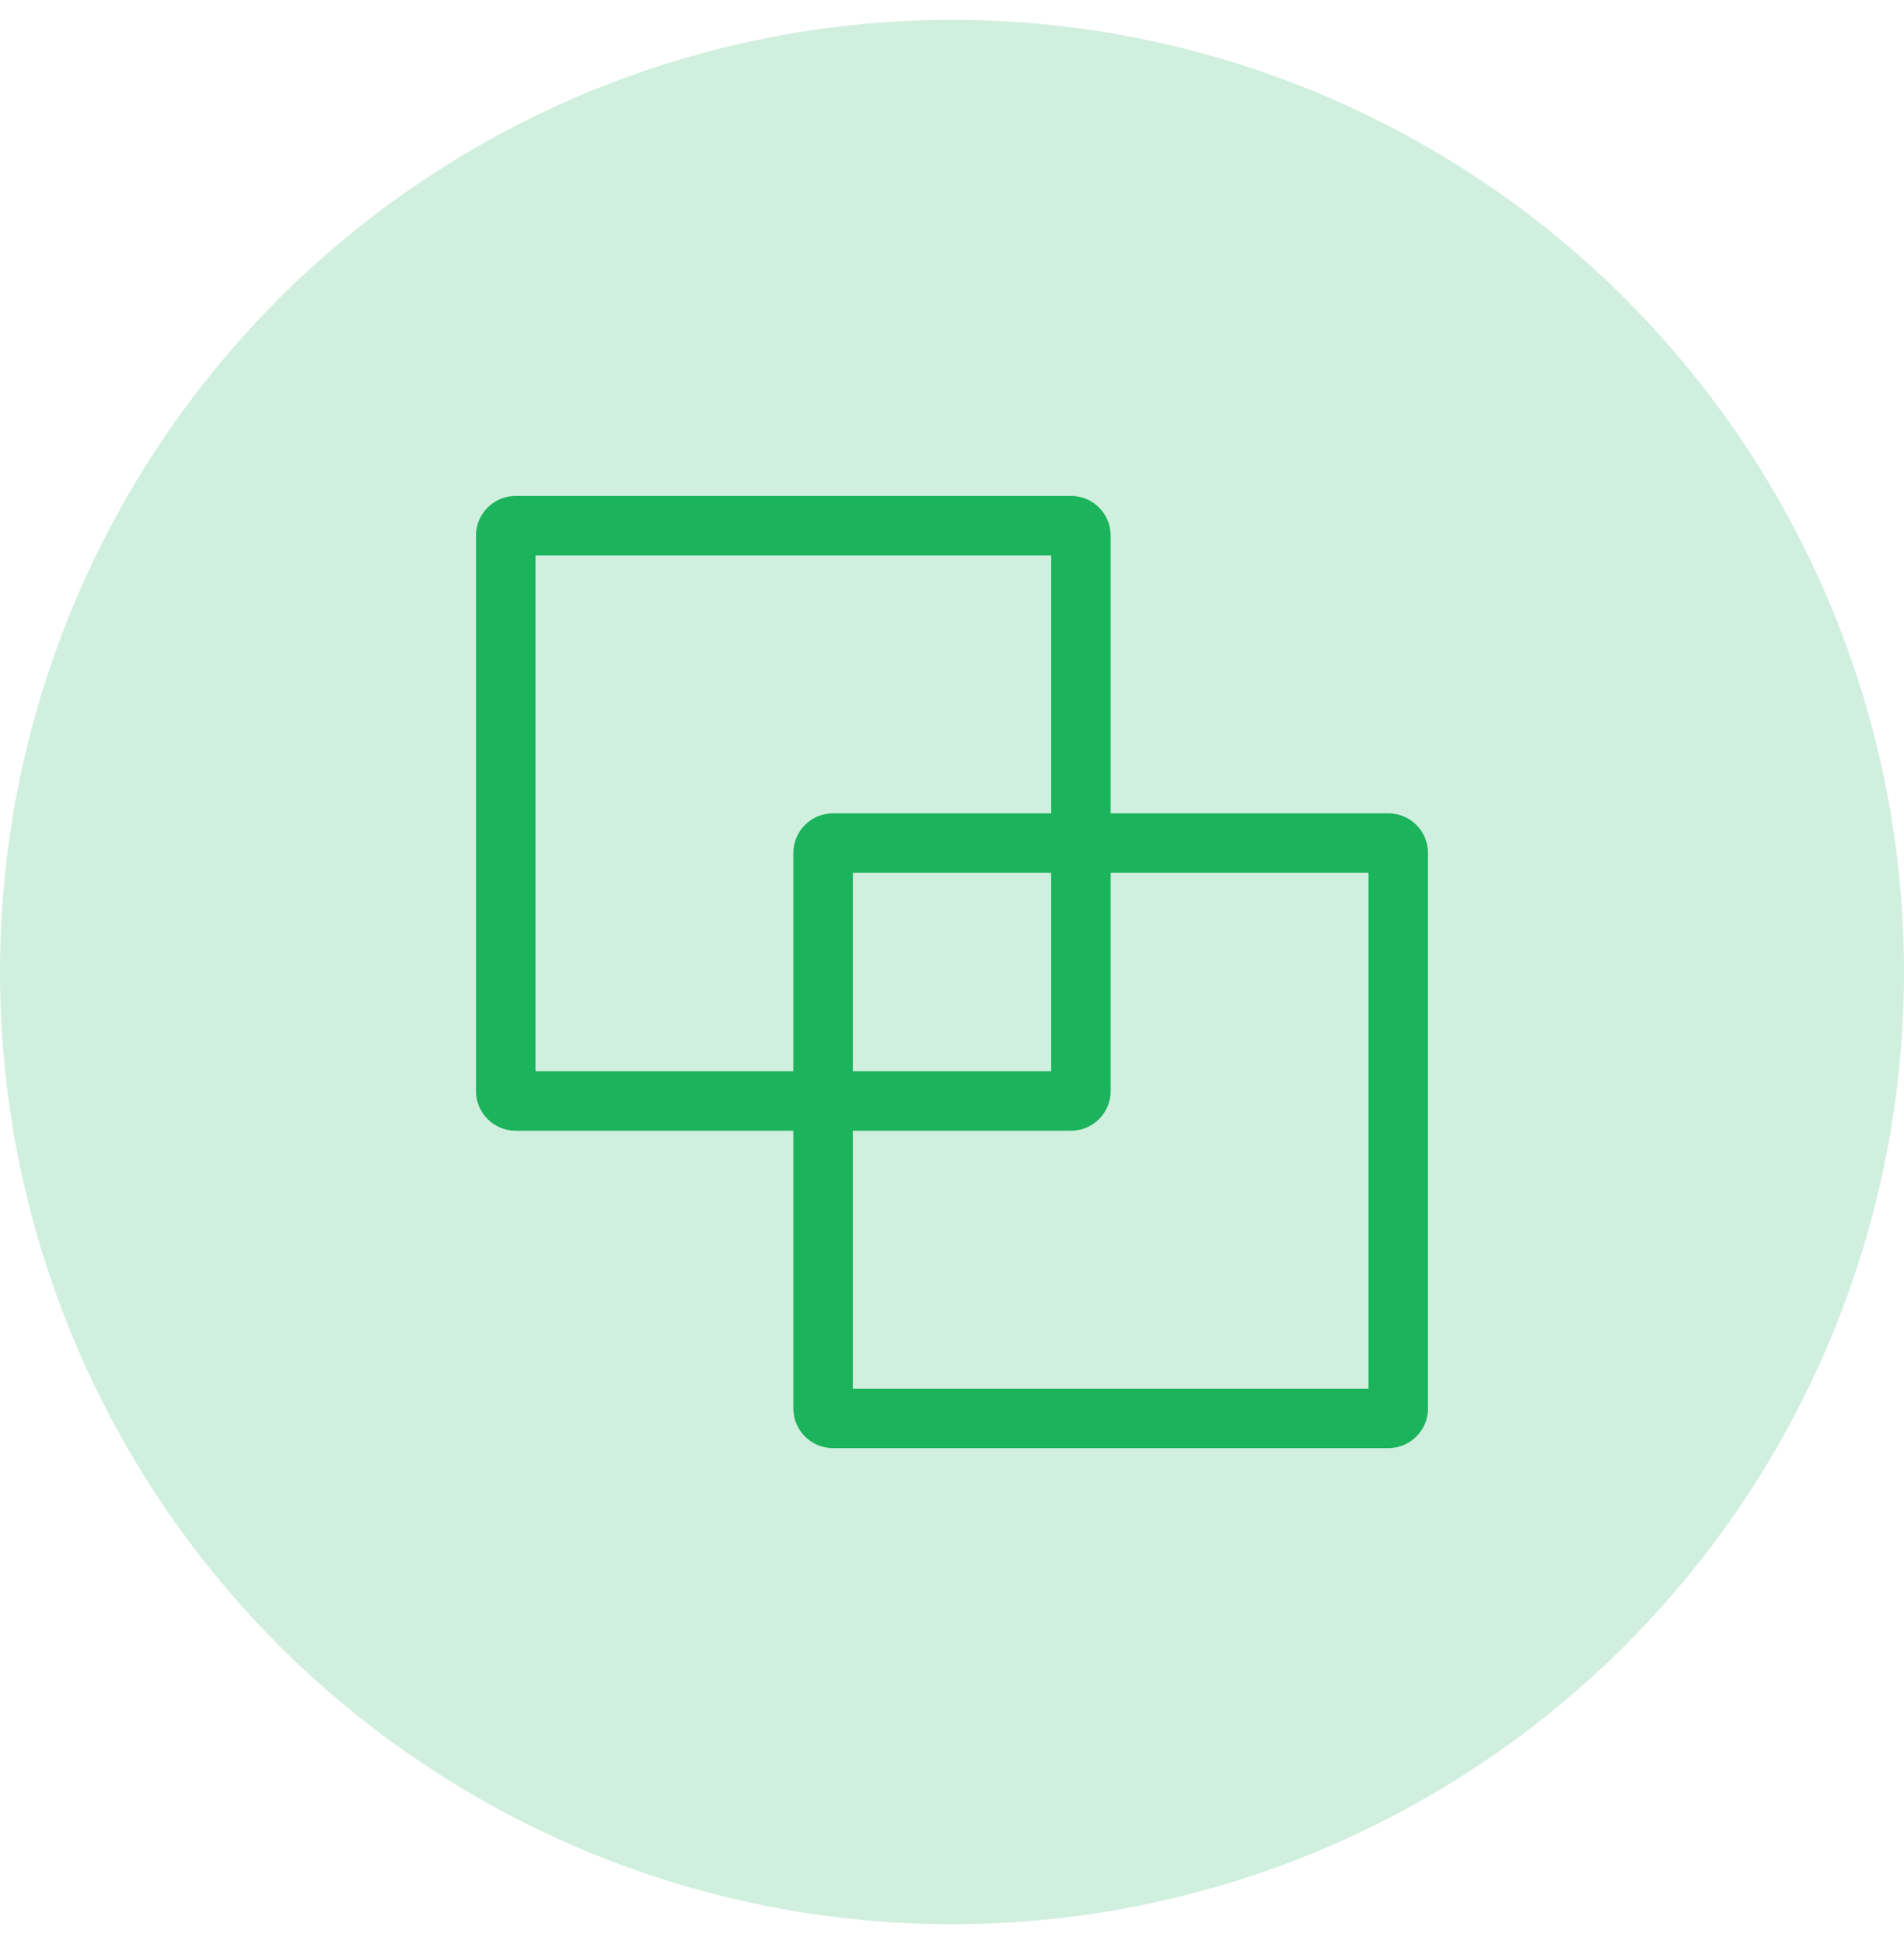
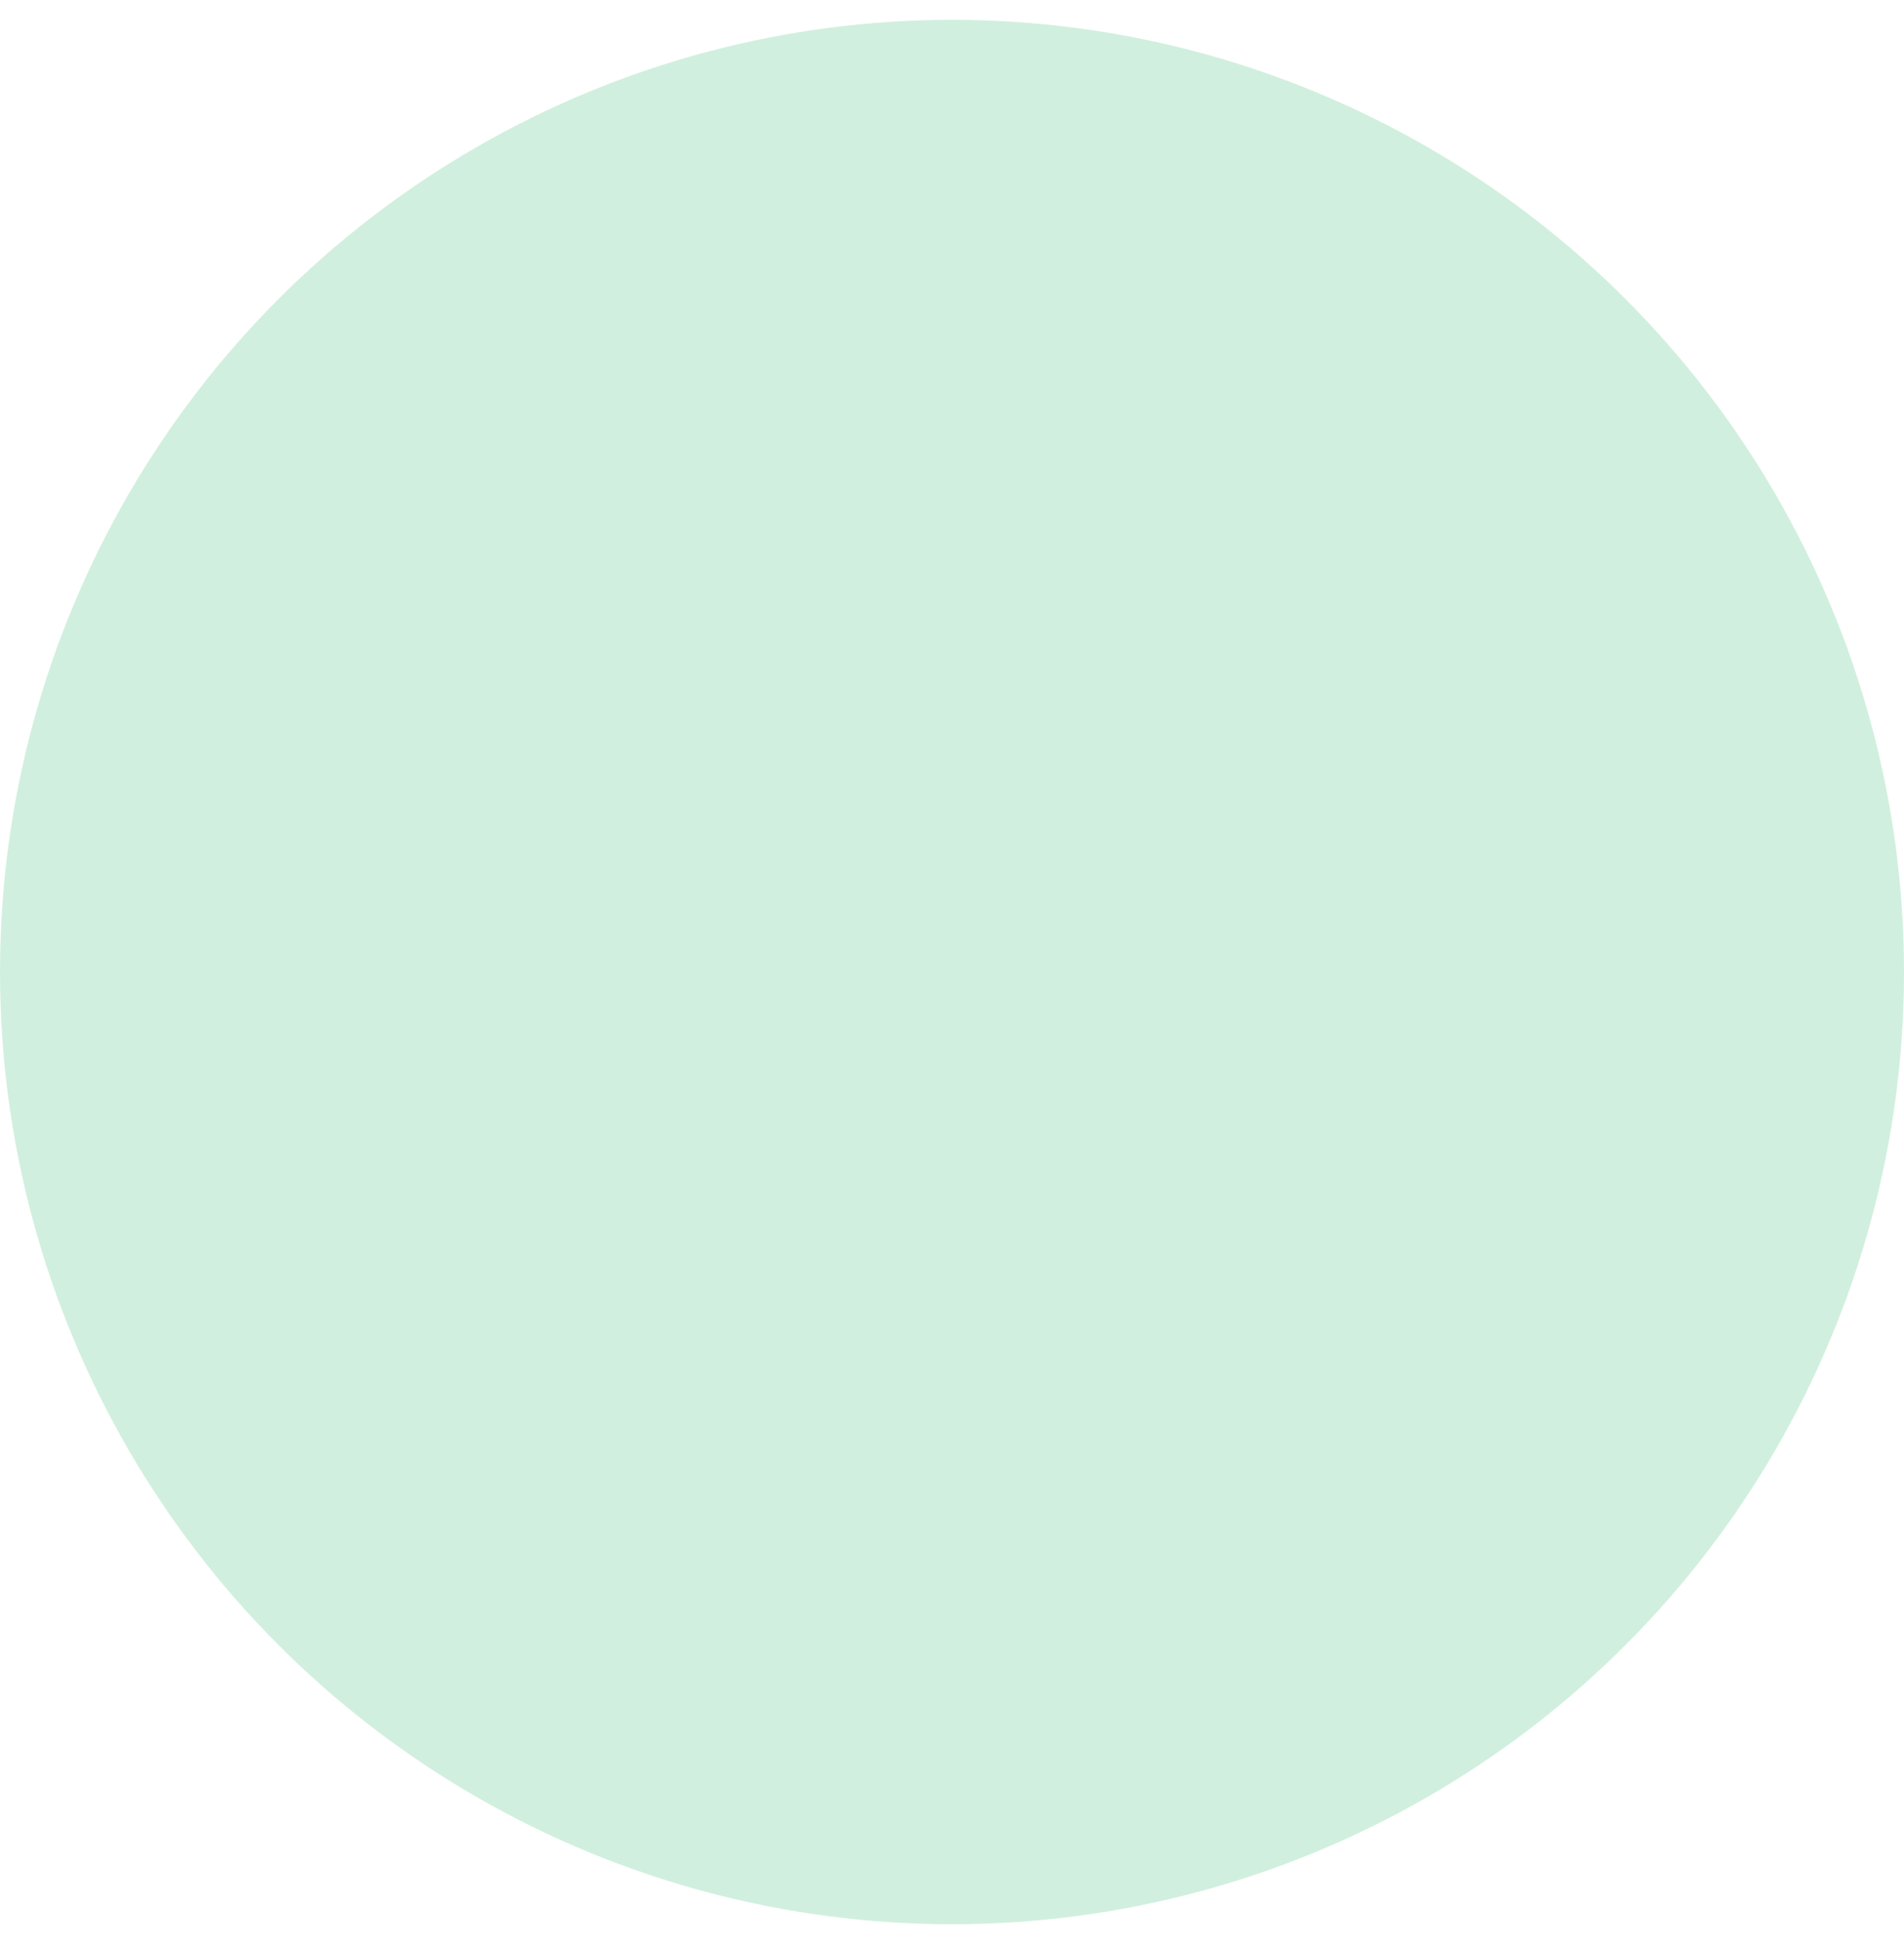
<svg xmlns="http://www.w3.org/2000/svg" width="48" height="49" viewBox="0 0 48 49" fill="none">
  <circle opacity="0.2" cx="24" cy="24.5" r="24" fill="#1BB35B" />
-   <path fill-rule="evenodd" clip-rule="evenodd" d="M13.5 27V14H26.5V20.5H21C20.448 20.5 20 20.948 20 21.5V27H13.5ZM20 28.5H13C12.448 28.5 12 28.052 12 27.5V13.5C12 12.948 12.448 12.5 13 12.5H27C27.552 12.5 28 12.948 28 13.5V20.5H35C35.552 20.5 36 20.948 36 21.5V35.5C36 36.052 35.552 36.5 35 36.5H21C20.448 36.5 20 36.052 20 35.5V28.5ZM28 22H34.5V35H21.5V28.5H27C27.552 28.5 28 28.052 28 27.5V22ZM26.5 22V27H21.5V22H26.5Z" fill="#1BB35B" />
</svg>